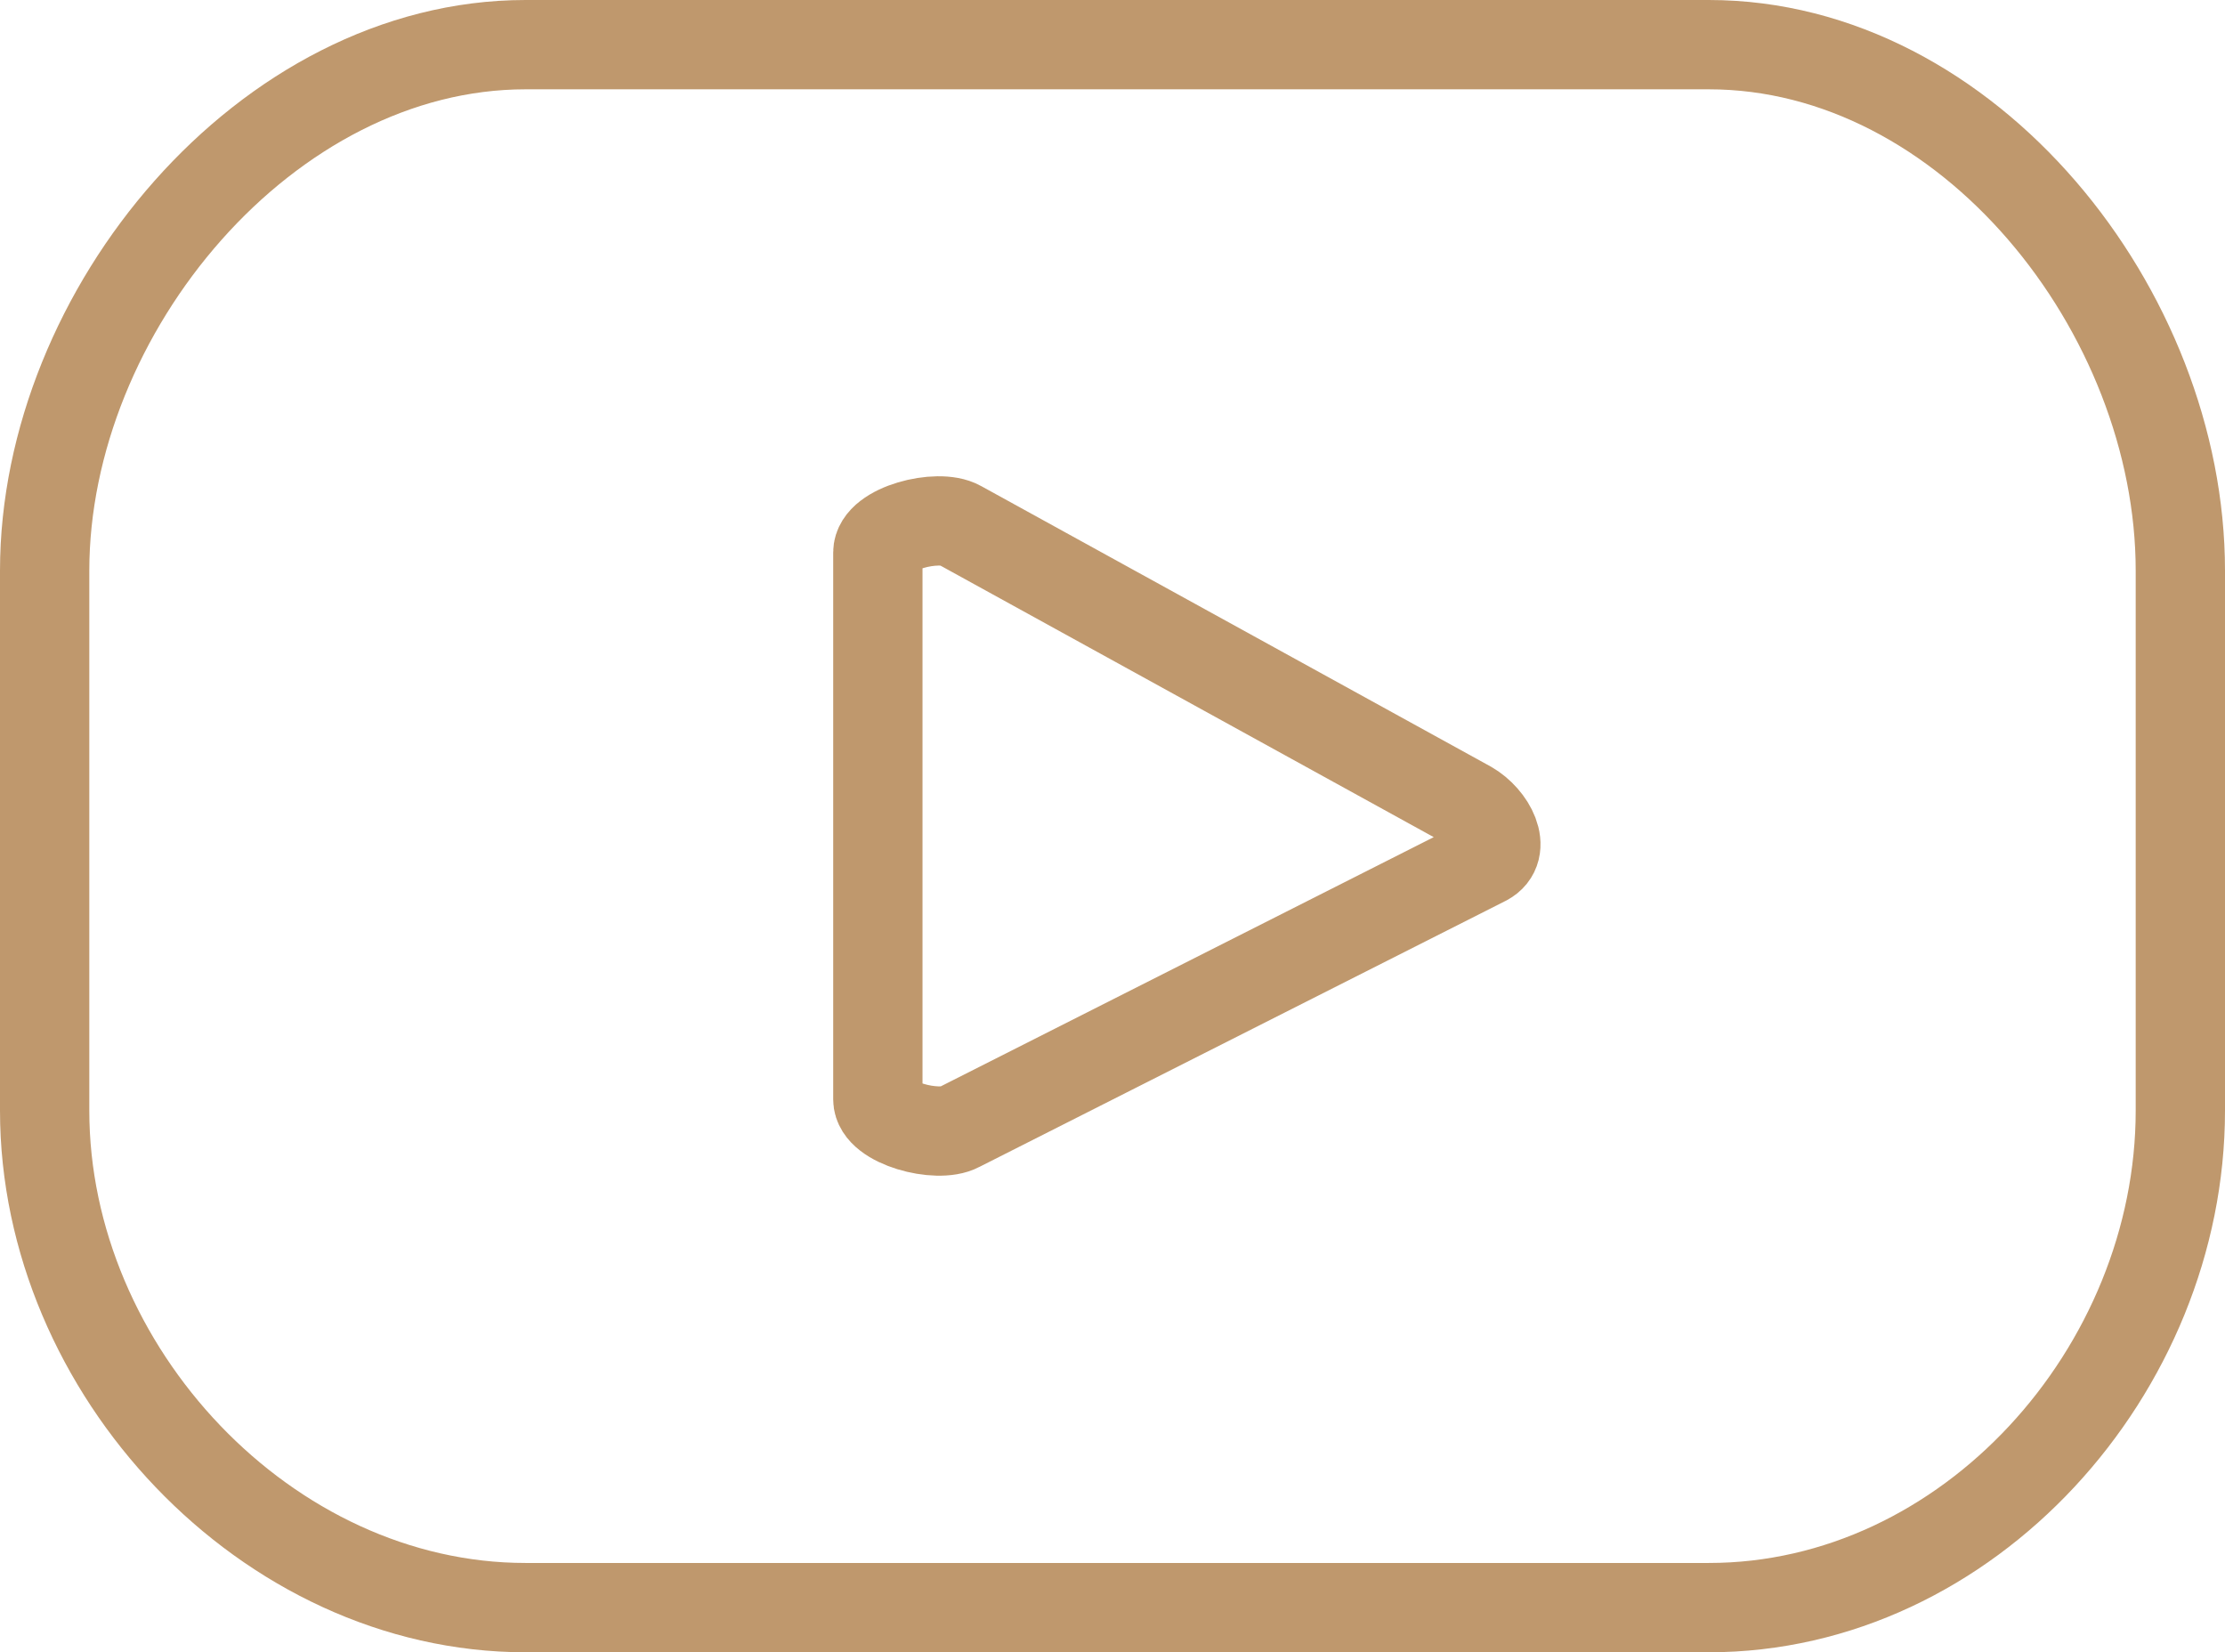
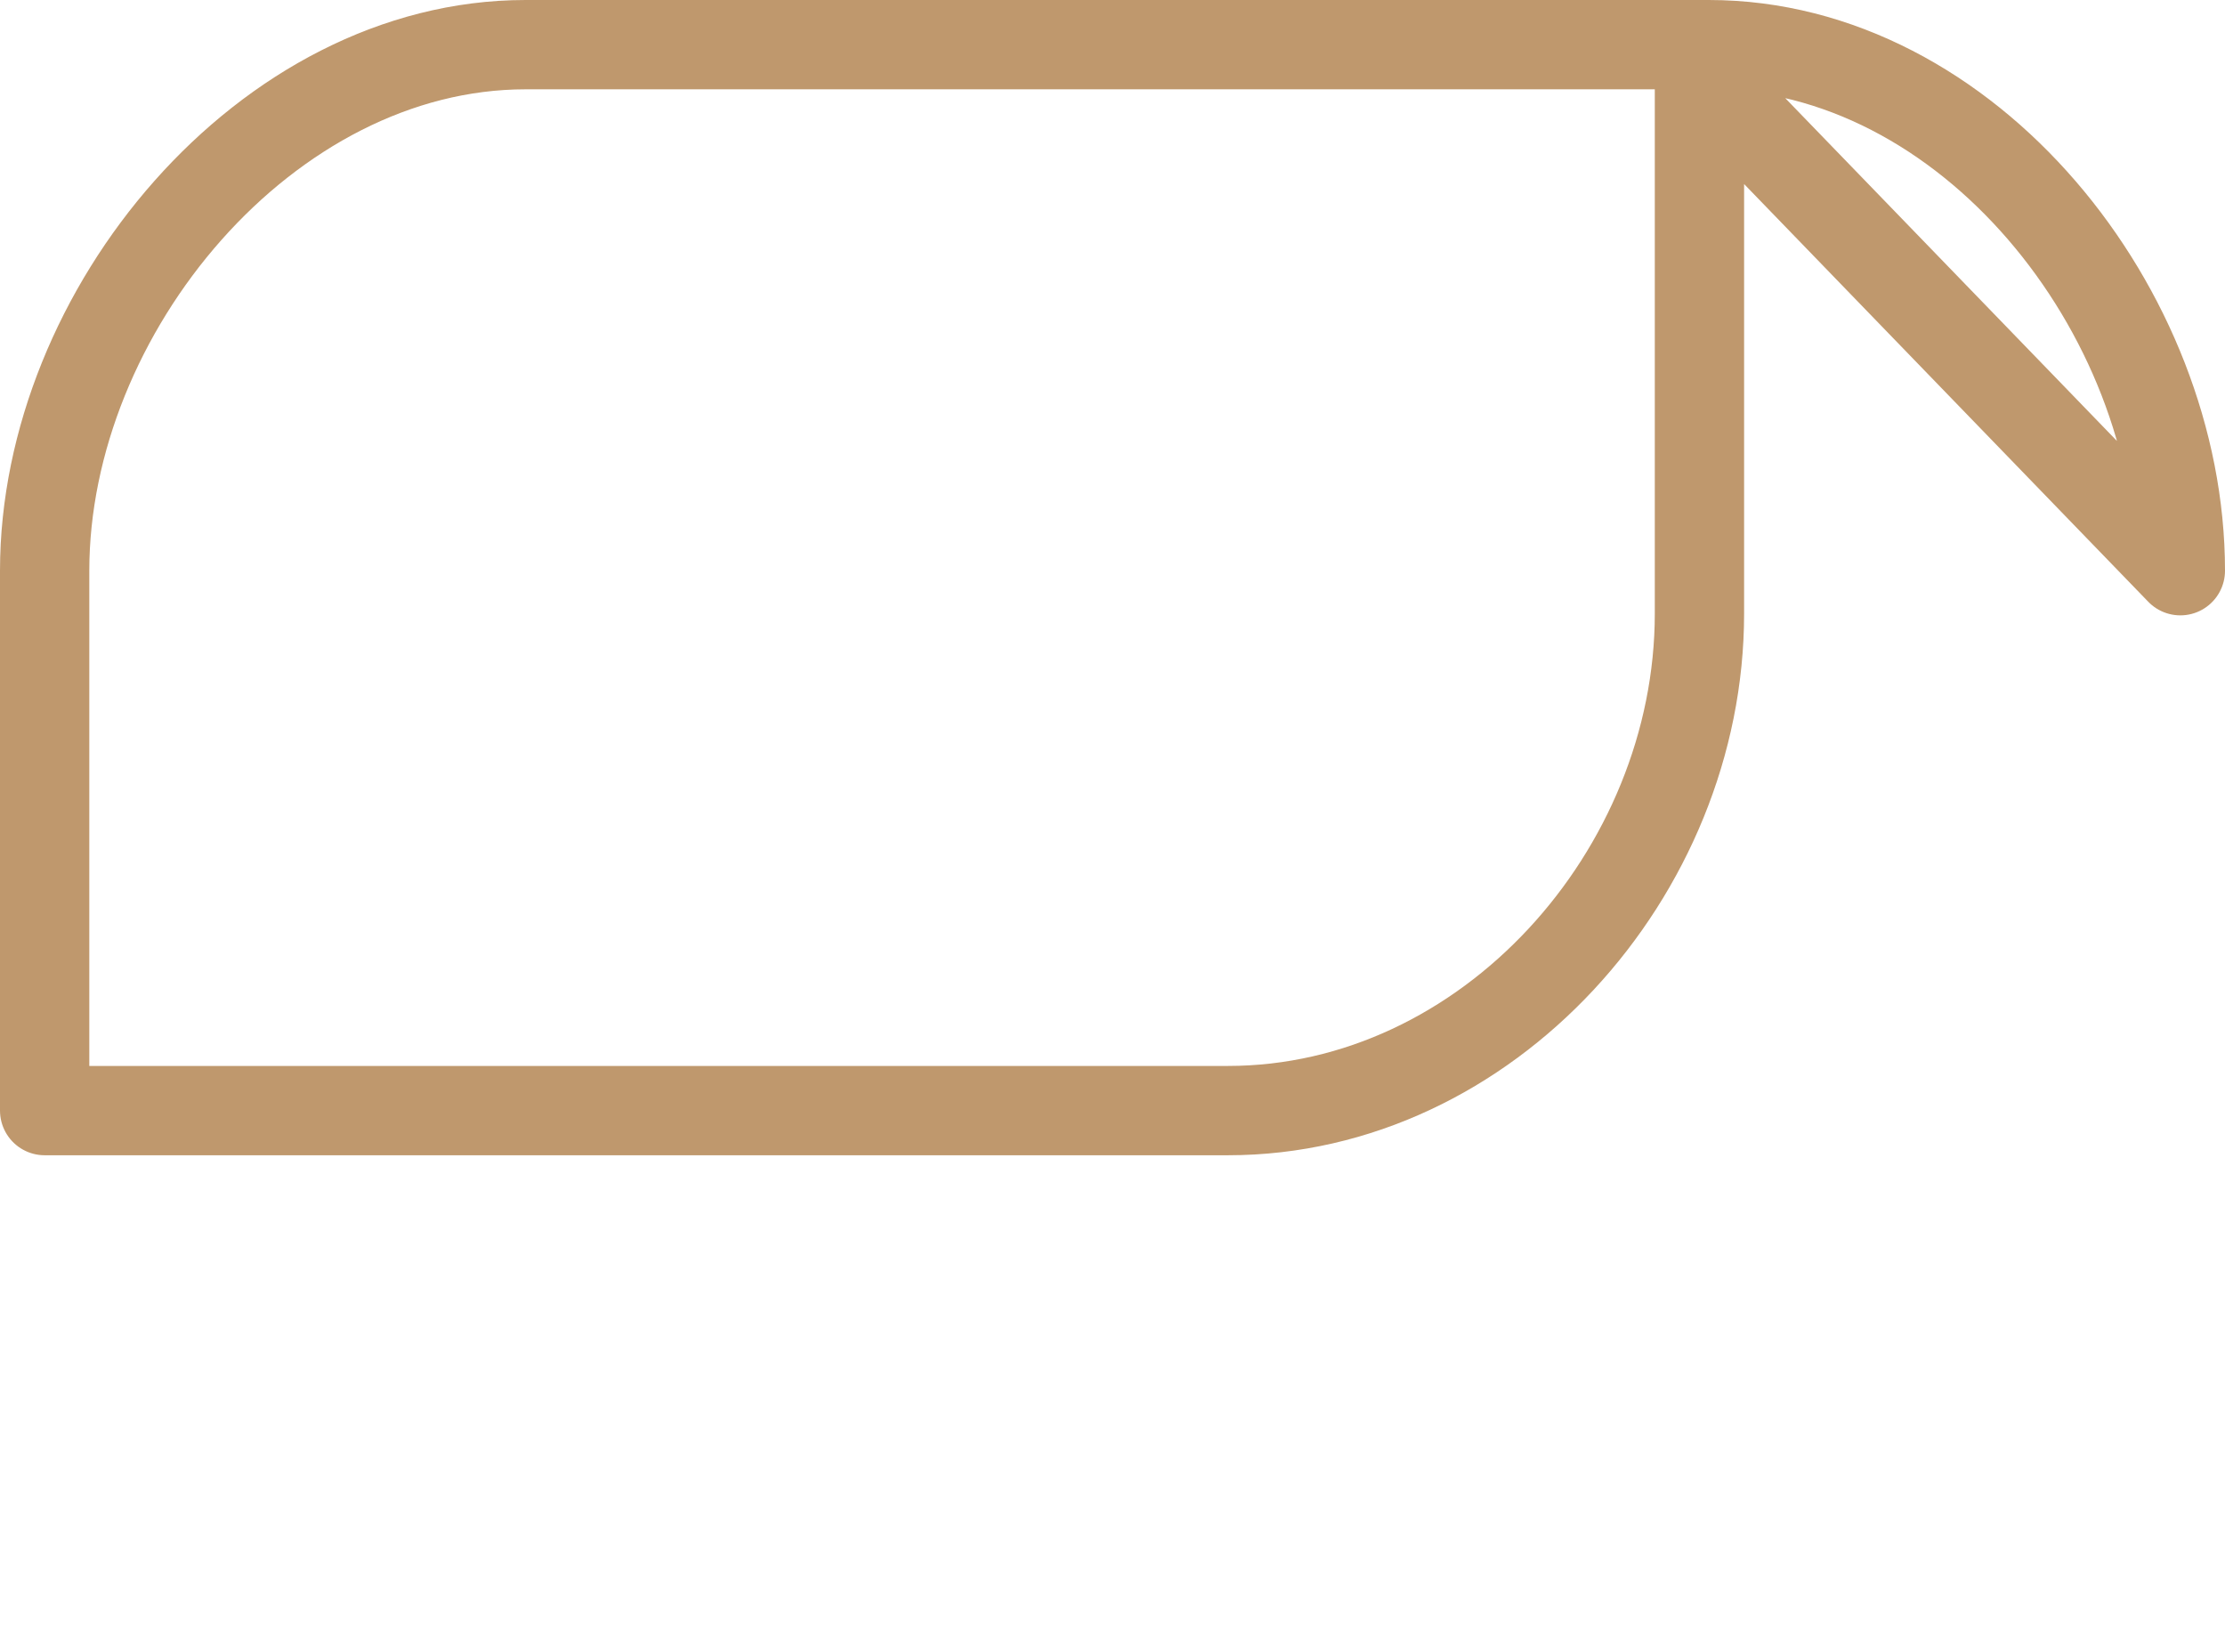
<svg xmlns="http://www.w3.org/2000/svg" id="Layer_2" data-name="Layer 2" viewBox="0 0 49.83 37">
  <defs>
    <style>
      .cls-1 {
        fill: none;
        stroke: #bf986d;
        stroke-linecap: round;
        stroke-linejoin: round;
        stroke-width: 2px;
      }
    </style>
  </defs>
  <g id="OBJECTS">
    <g>
-       <path class="cls-1" d="M48.83,12.78c0-5.81-4.75-11.78-10.56-11.78H11.77C5.97,1,1,6.97,1,12.78v12.09c0,5.81,4.97,11.13,10.77,11.13h26.5c5.81,0,10.56-5.32,10.56-11.13v-12.09Z" />
-       <path class="cls-1" d="M33.27,19.28l-11.79,5.96c-.48.26-1.82-.09-1.82-.62v-12.25c0-.54,1.35-.88,1.83-.61l11.41,6.28c.49.28.86.98.37,1.24Z" />
+       <path class="cls-1" d="M48.83,12.78c0-5.81-4.75-11.78-10.56-11.78H11.77C5.97,1,1,6.97,1,12.78v12.09h26.5c5.81,0,10.56-5.32,10.56-11.13v-12.09Z" />
    </g>
  </g>
</svg>